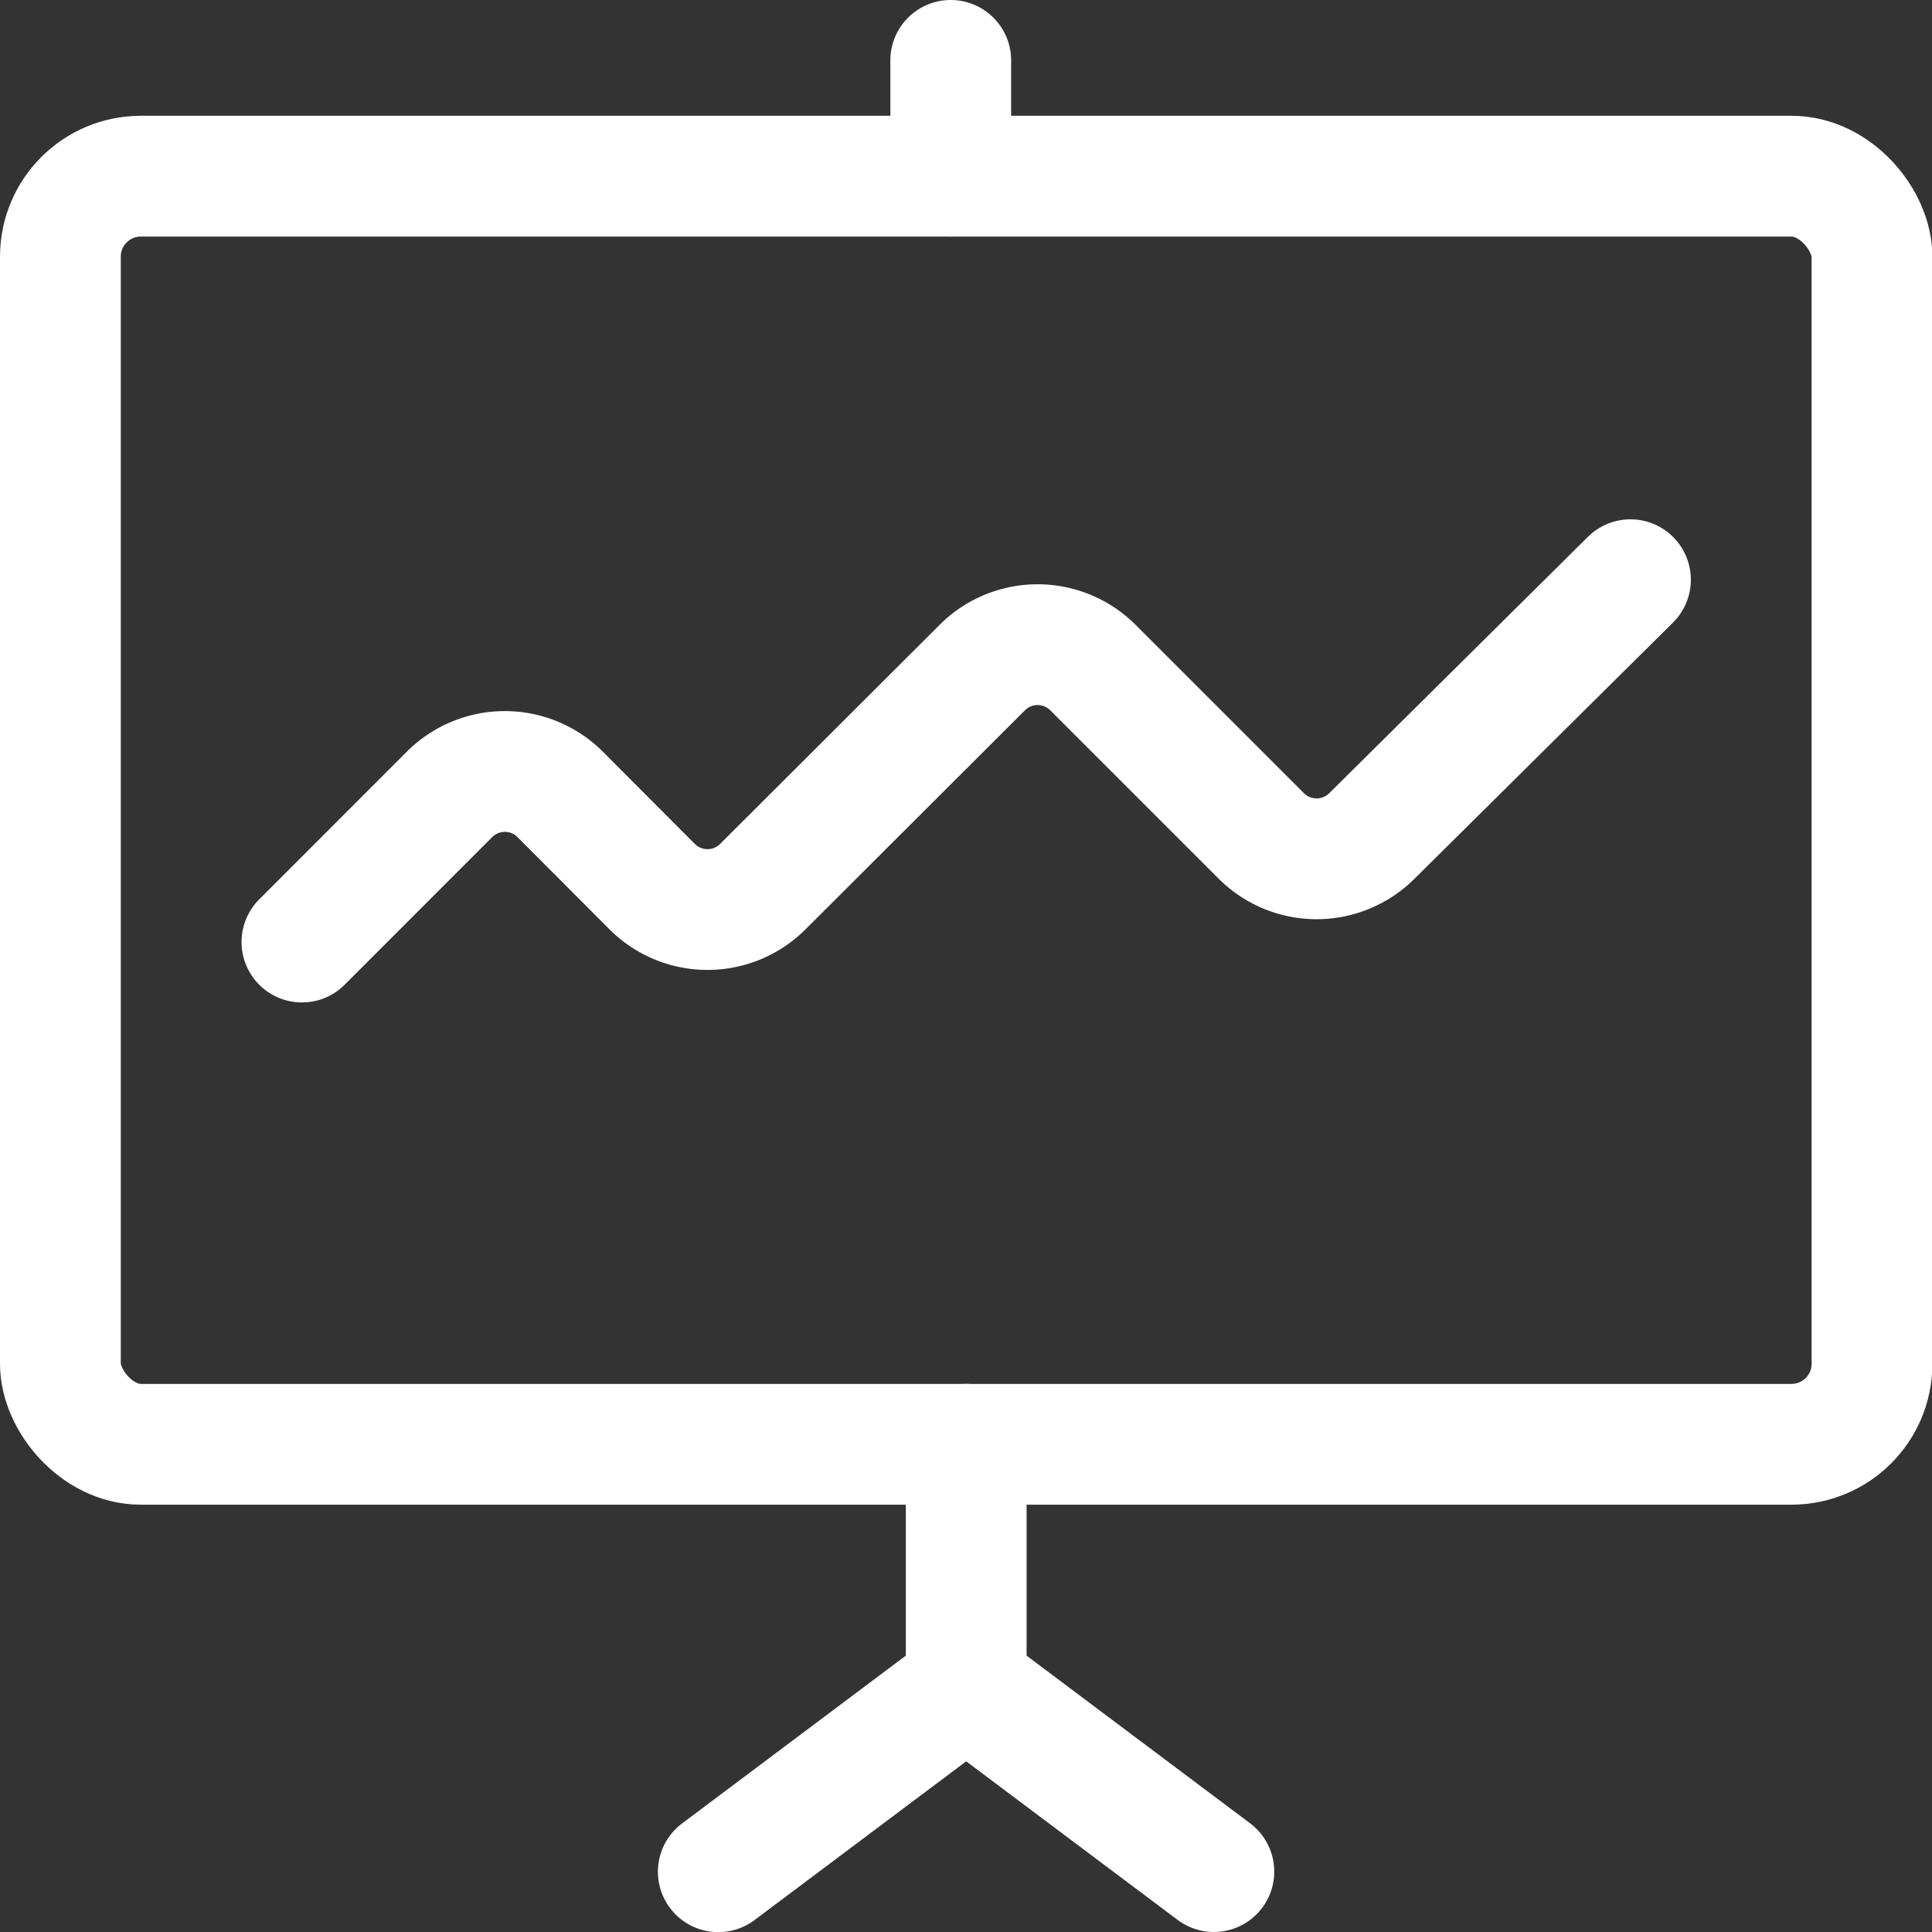
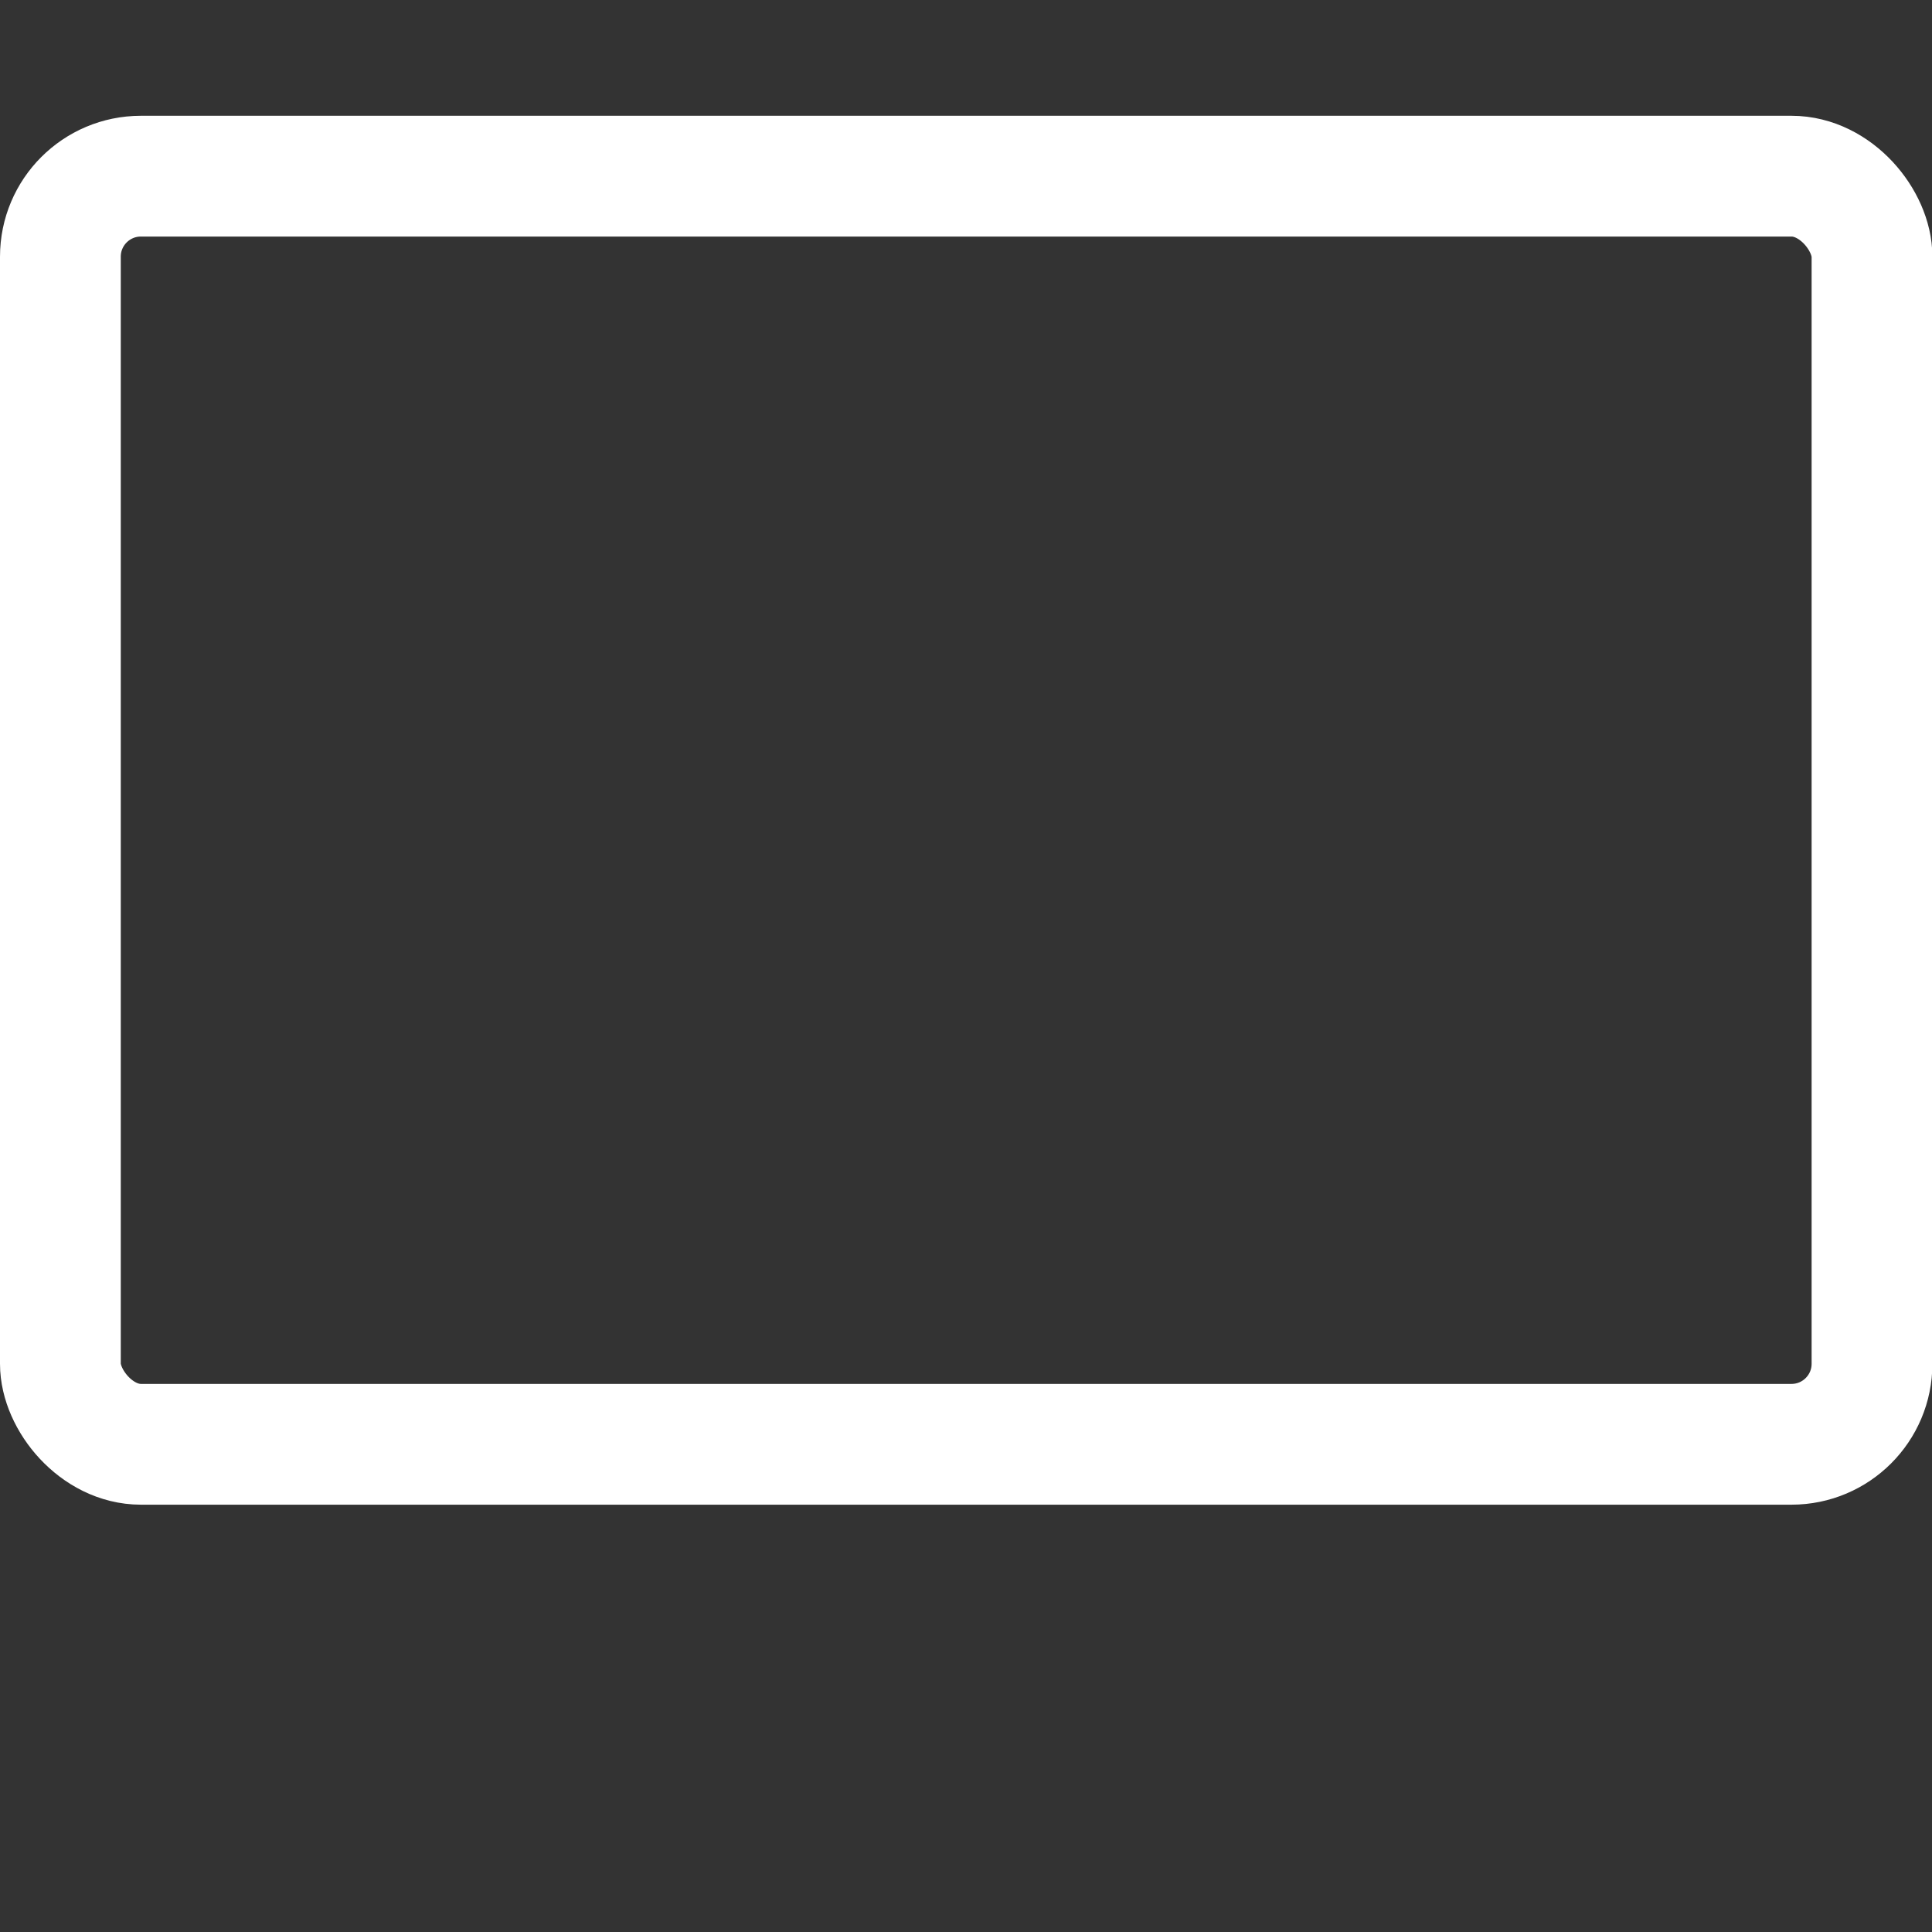
<svg xmlns="http://www.w3.org/2000/svg" viewBox="0 0 40 40">
  <rect x="0" y="0" width="40" height="40" fill="#333333" stroke="none" />
  <g transform="scale(1.667)">
    <defs>
      <style>.a{fill:none;stroke:#fff;stroke-linecap:round;stroke-linejoin:round;stroke-width:1.5px}</style>
    </defs>
-     <path d="m3.75 11.7 1.833-1.834a.972.972 0 0 1 1.374 0L8.1 11.012a.972.972 0 0 0 1.374 0L12.2 8.291a.972.972 0 0 1 1.374 0l2.091 2.091a.972.972 0 0 0 1.374 0L20.25 7.2M11.808.75v1.438" class="a" />
    <rect width="22.5" height="15.75" x=".75" y="2.188" class="a" rx="1" ry="1" />
-     <path d="M12 17.938v3M8.921 23.247 12 20.938l3.076 2.307" class="a" />
  </g>
</svg>